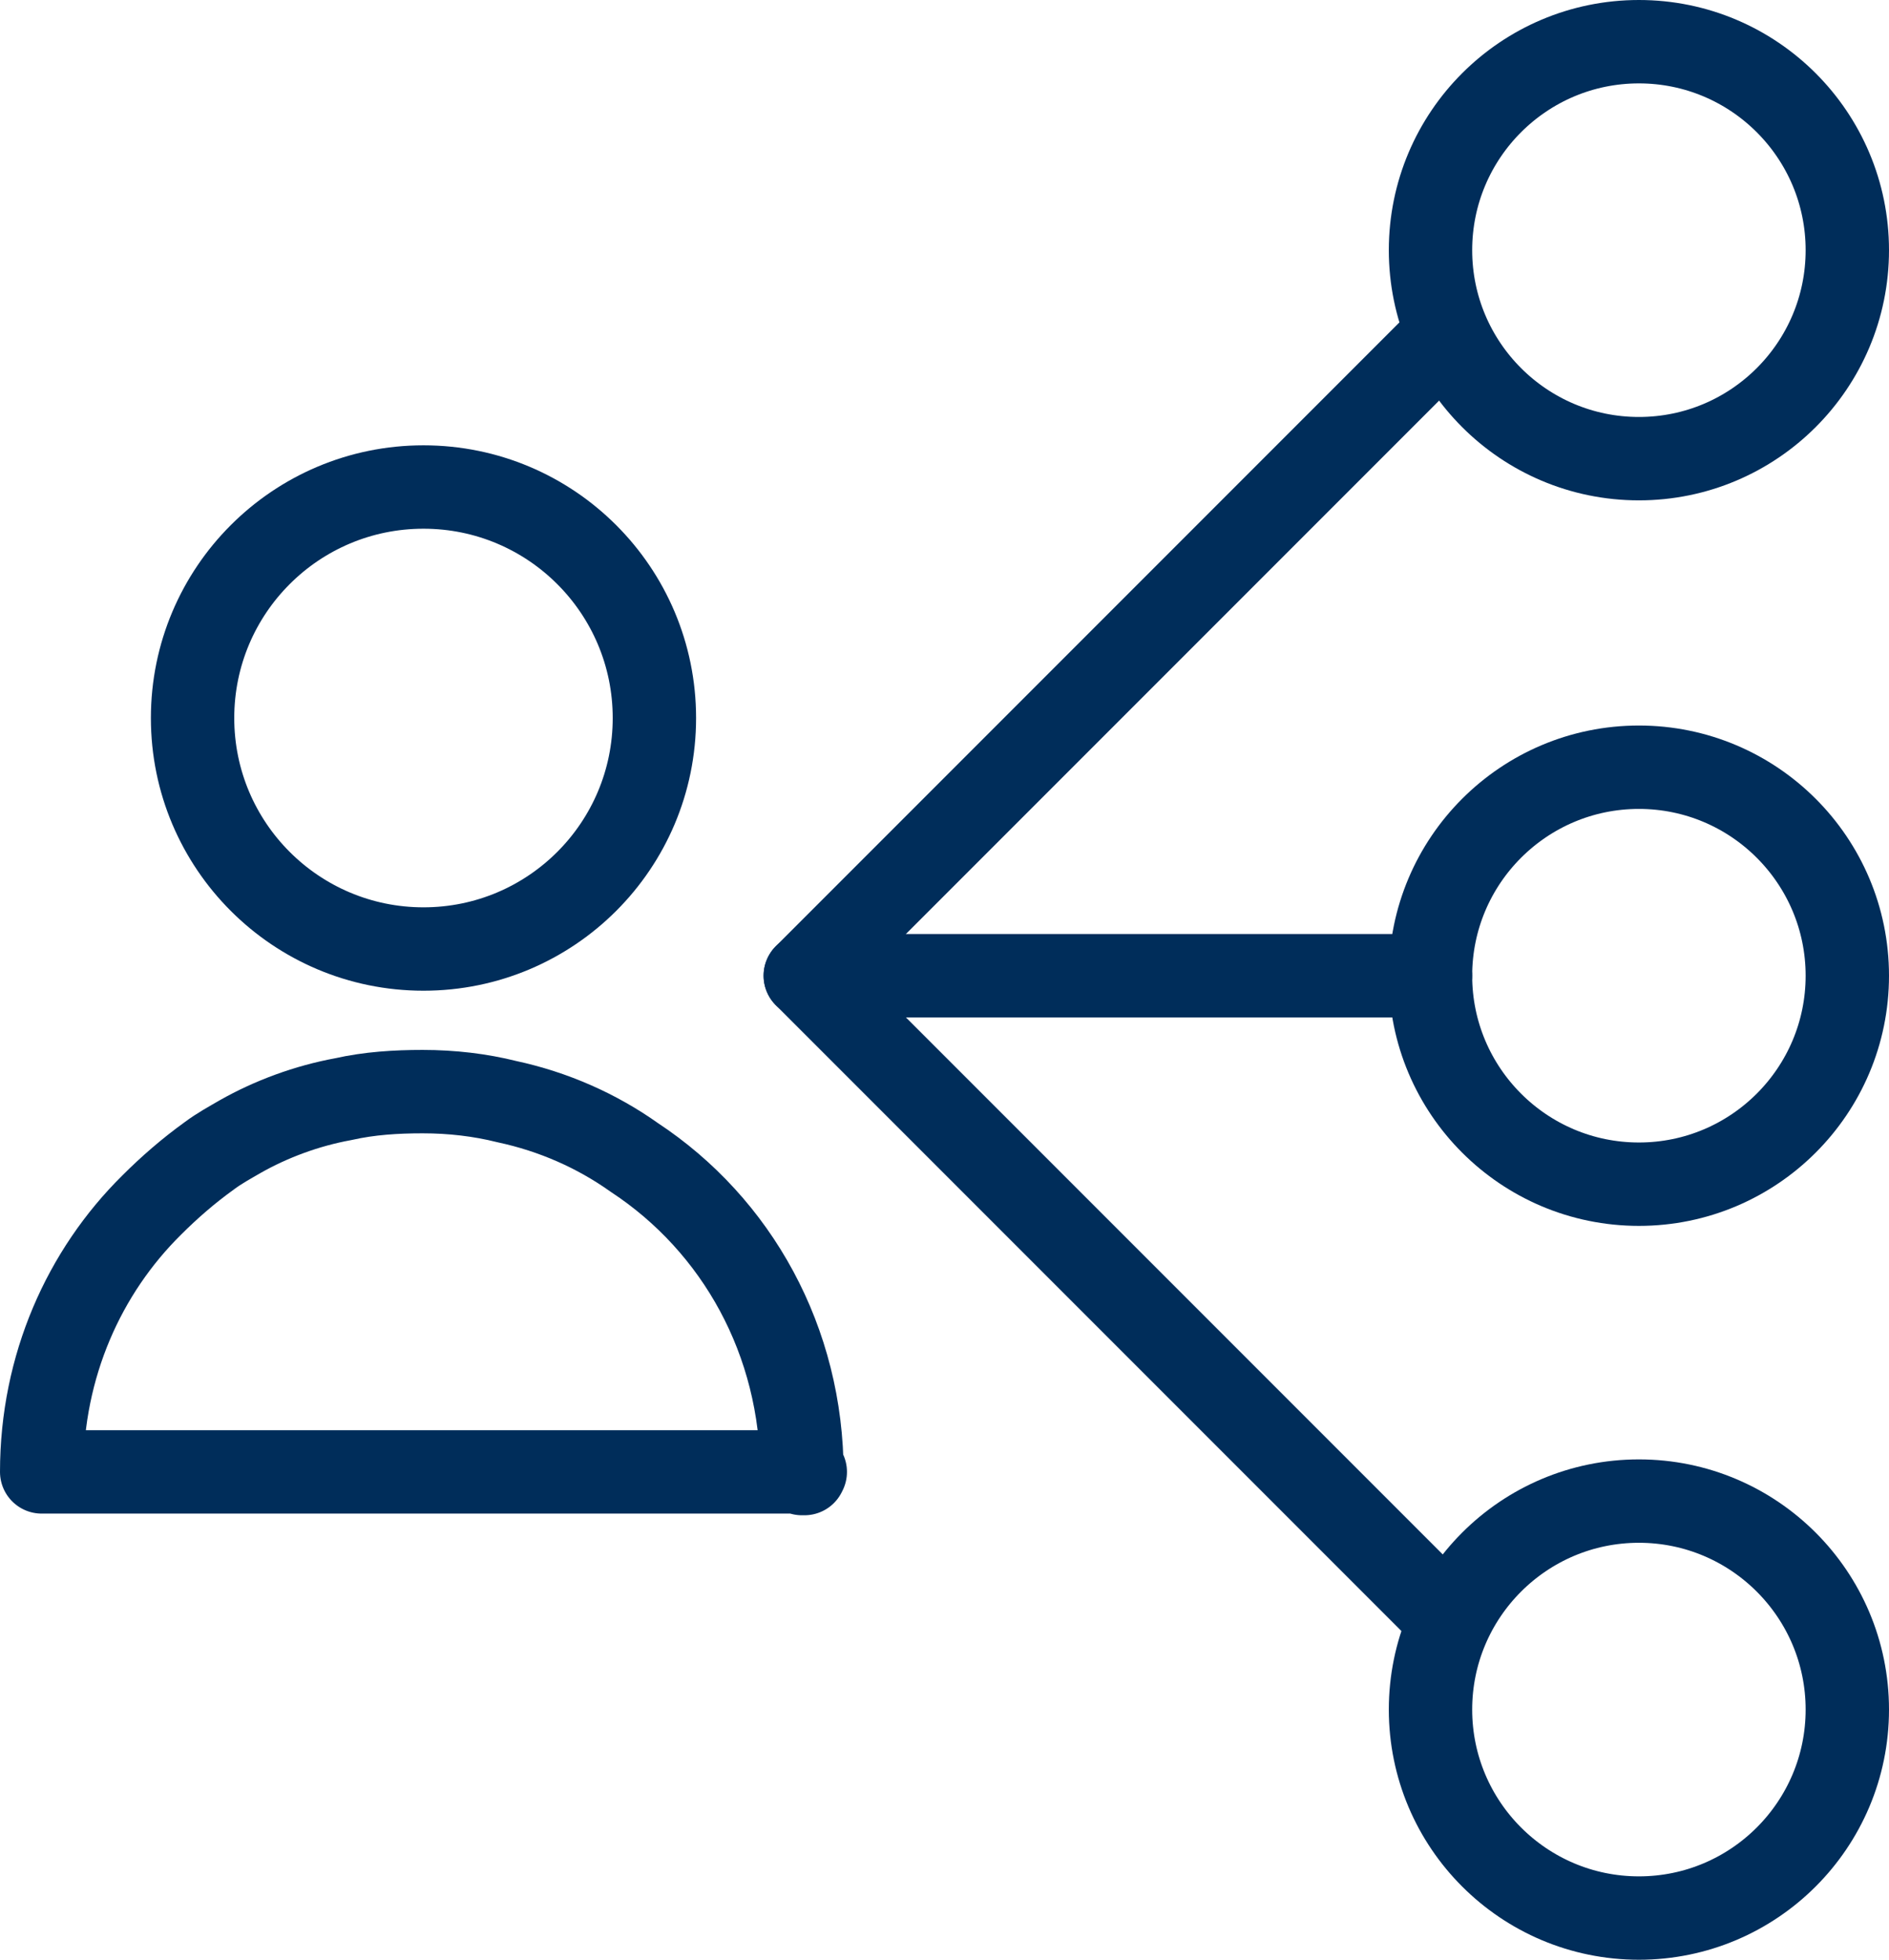
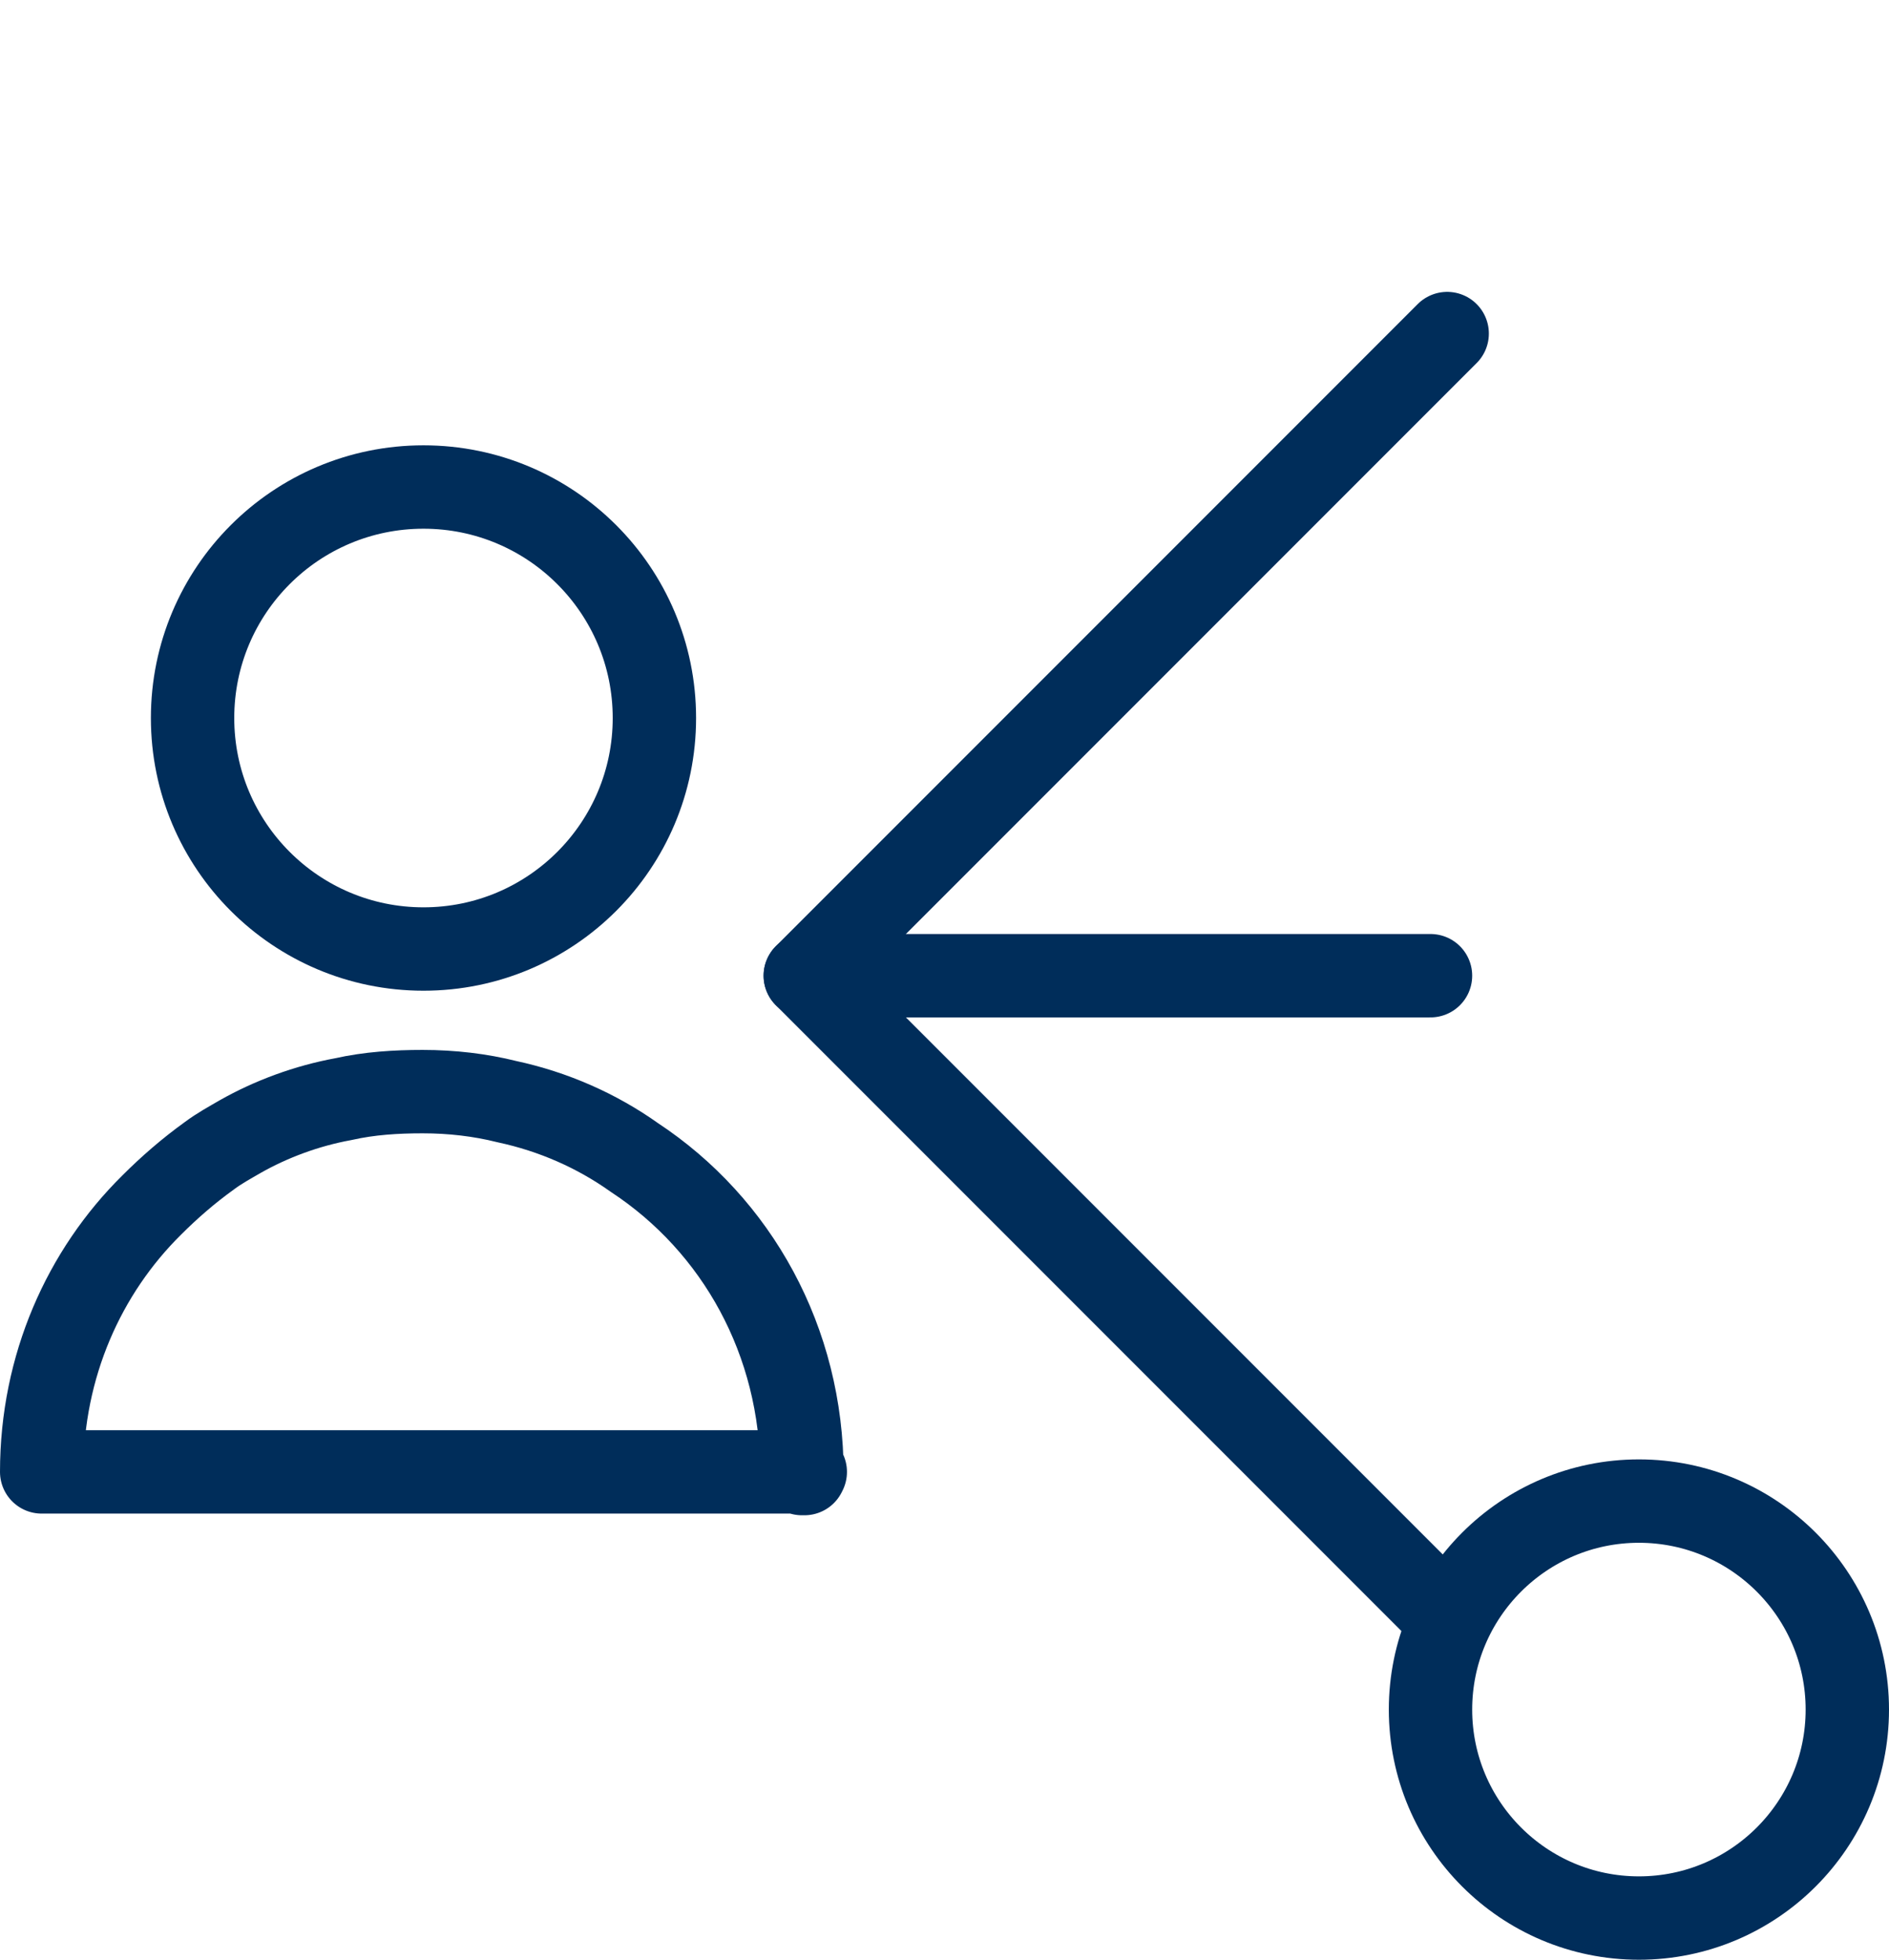
<svg xmlns="http://www.w3.org/2000/svg" id="Elastic-Load-Balance-Circle--Streamline-Ultimate" viewBox="0 0 22.66 23.5">
  <defs>
    <style>
      .cls-1 {
        fill: none;
        stroke: #002d5a;
        stroke-linecap: round;
        stroke-linejoin: round;
      }
    </style>
  </defs>
  <path class="cls-1" d="M17.36,4l-7.7,7.7,7.7,7.7" />
  <path class="cls-1" d="M9.66,11.7h7.5" />
-   <path class="cls-1" d="M19.66,14.2c1.38,0,2.5-1.12,2.5-2.5s-1.12-2.5-2.5-2.5-2.5,1.12-2.5,2.5,1.12,2.5,2.5,2.5Z" />
-   <path class="cls-1" d="M19.66,5.5c1.38,0,2.5-1.12,2.5-2.5s-1.12-2.5-2.5-2.5-2.5,1.12-2.5,2.5,1.12,2.5,2.5,2.5Z" />
  <path class="cls-1" d="M19.66,23c1.38,0,2.5-1.12,2.5-2.5s-1.12-2.5-2.5-2.5-2.5,1.12-2.5,2.5,1.12,2.5,2.5,2.5Z" />
  <g>
    <path class="cls-1" d="M2.31,8.61c0,1.53,1.24,2.77,2.77,2.77s2.77-1.24,2.77-2.77-1.24-2.77-2.77-2.77-2.77,1.24-2.77,2.77Z" />
    <path class="cls-1" d="M9.66,17.65H.5c0-1.27.51-2.4,1.32-3.2.21-.21.44-.41.69-.59h0c.12-.09.25-.16.37-.23.37-.21.8-.37,1.24-.45.31-.07.63-.09.95-.09.35,0,.69.04,1.01.12.56.12,1.08.35,1.53.67h0c1.23.81,2.01,2.2,2.01,3.79h.03Z" />
  </g>
</svg>